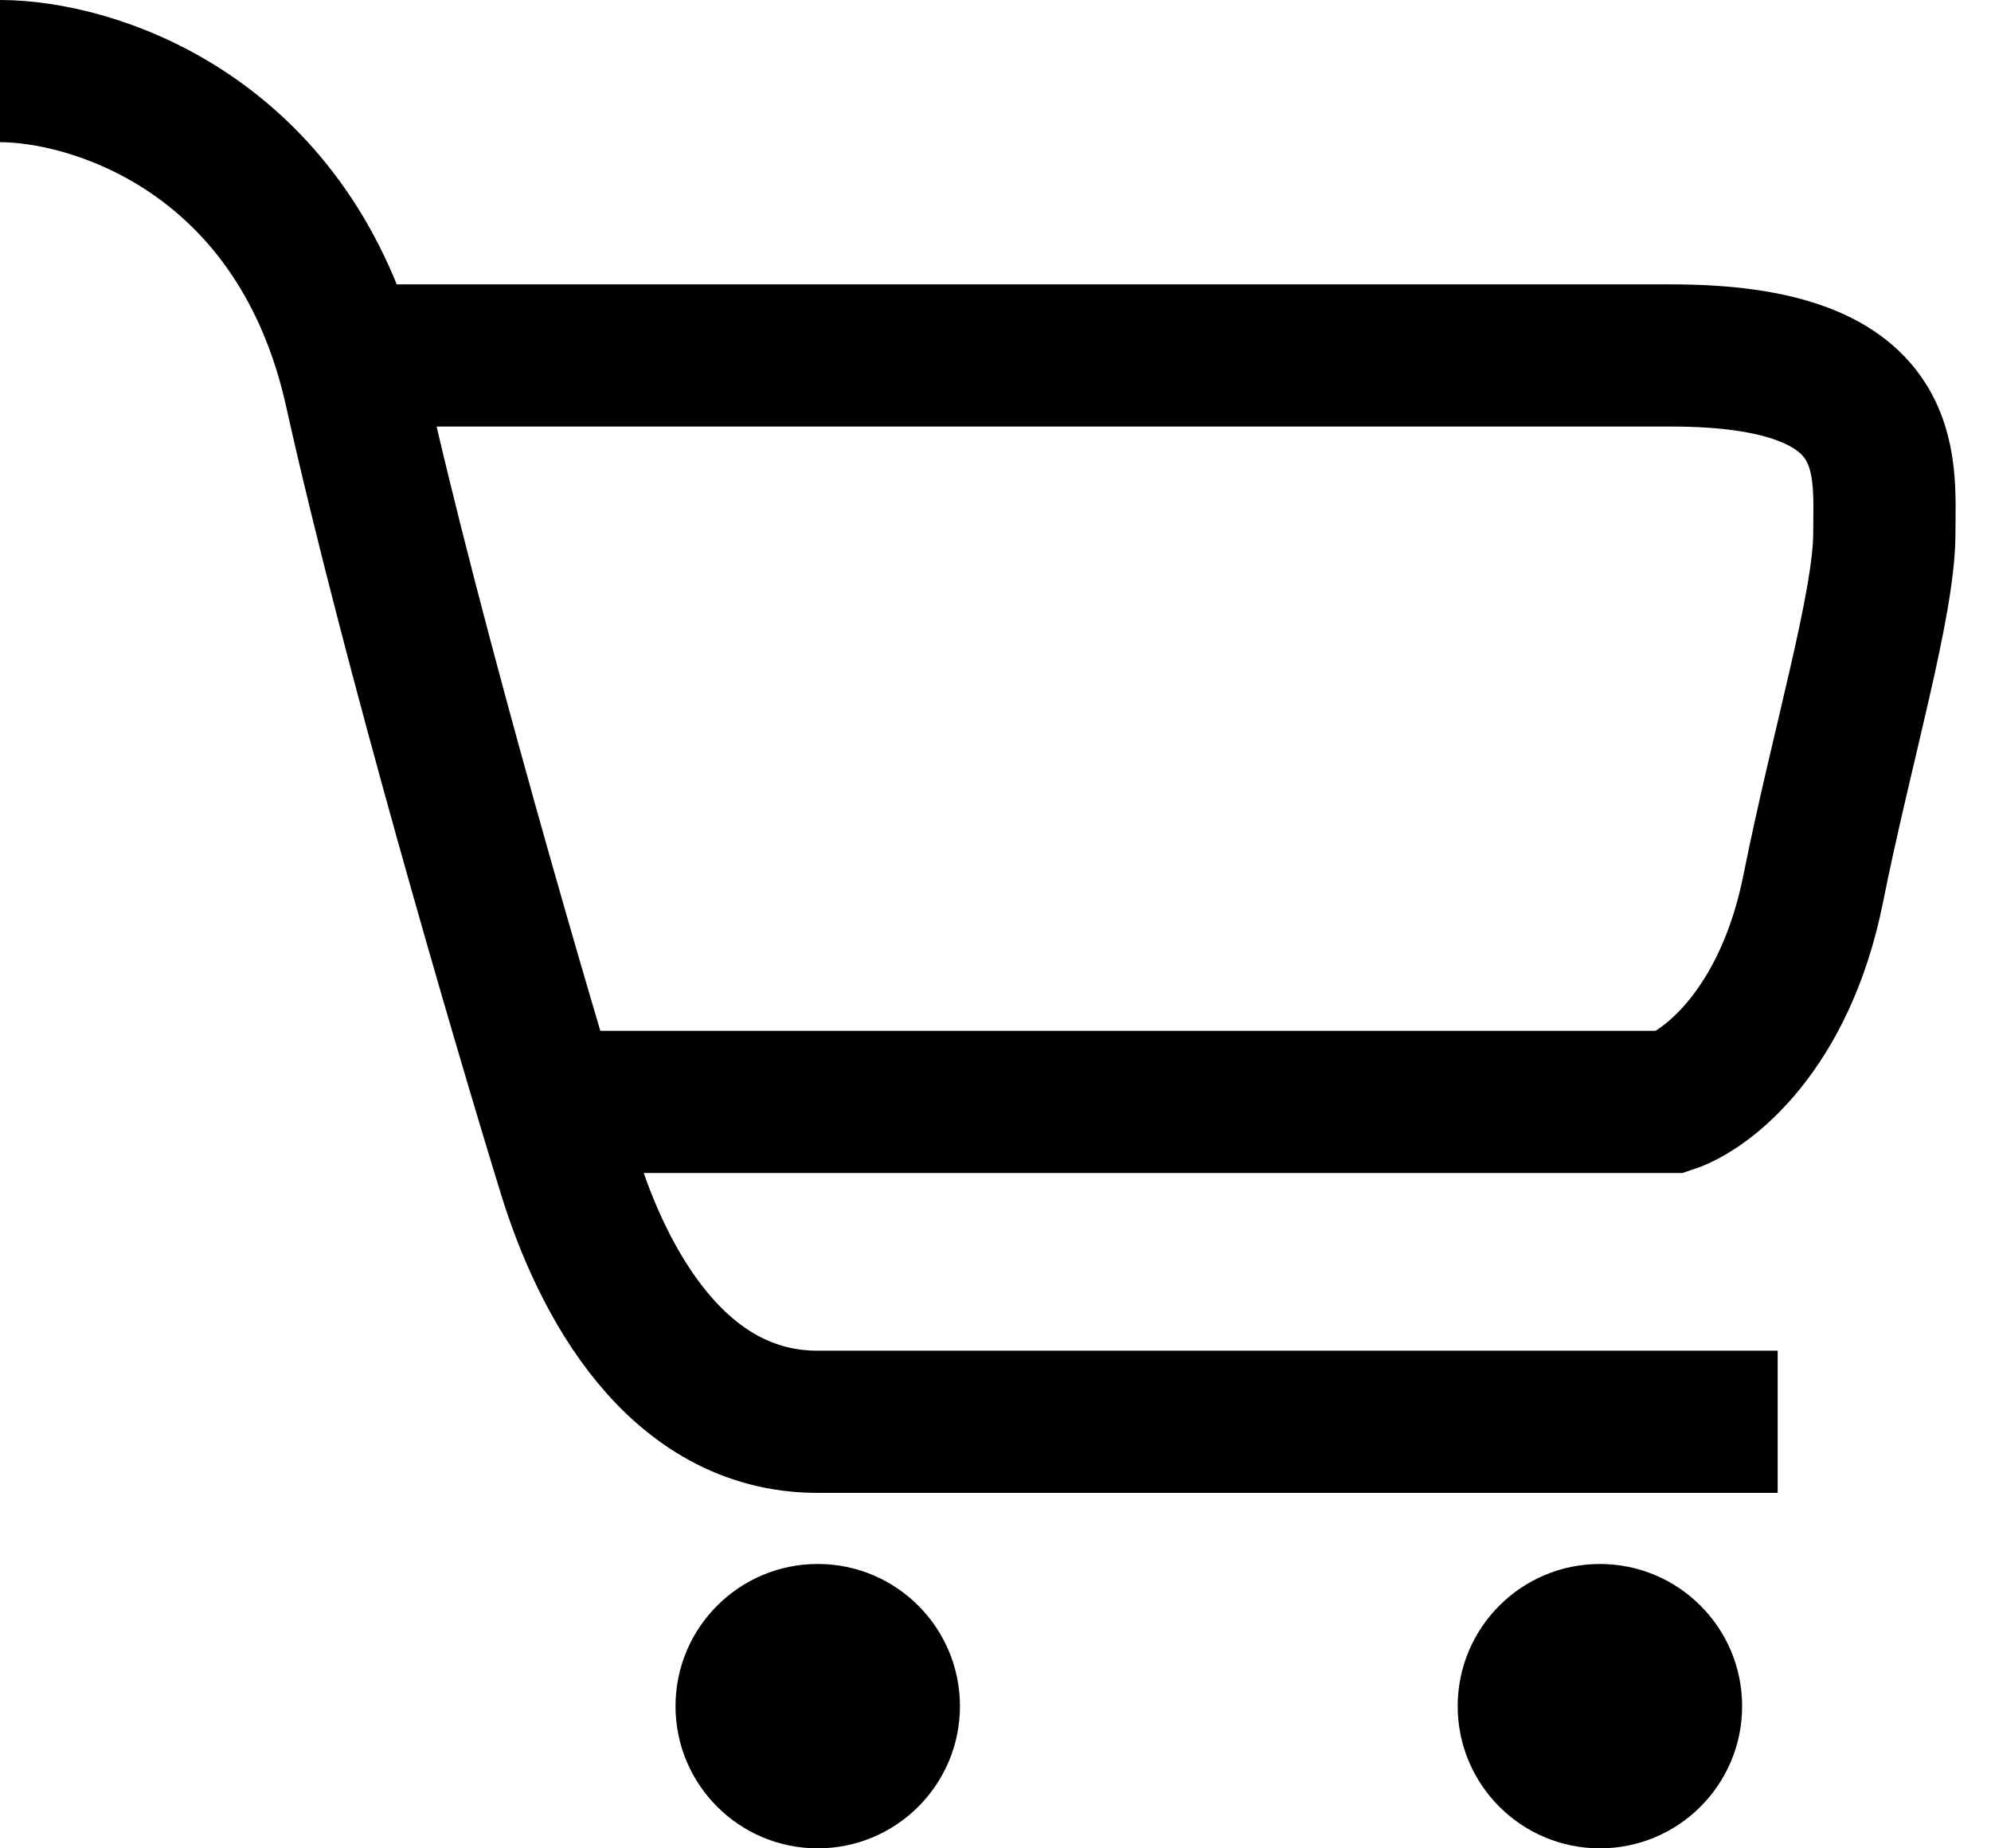
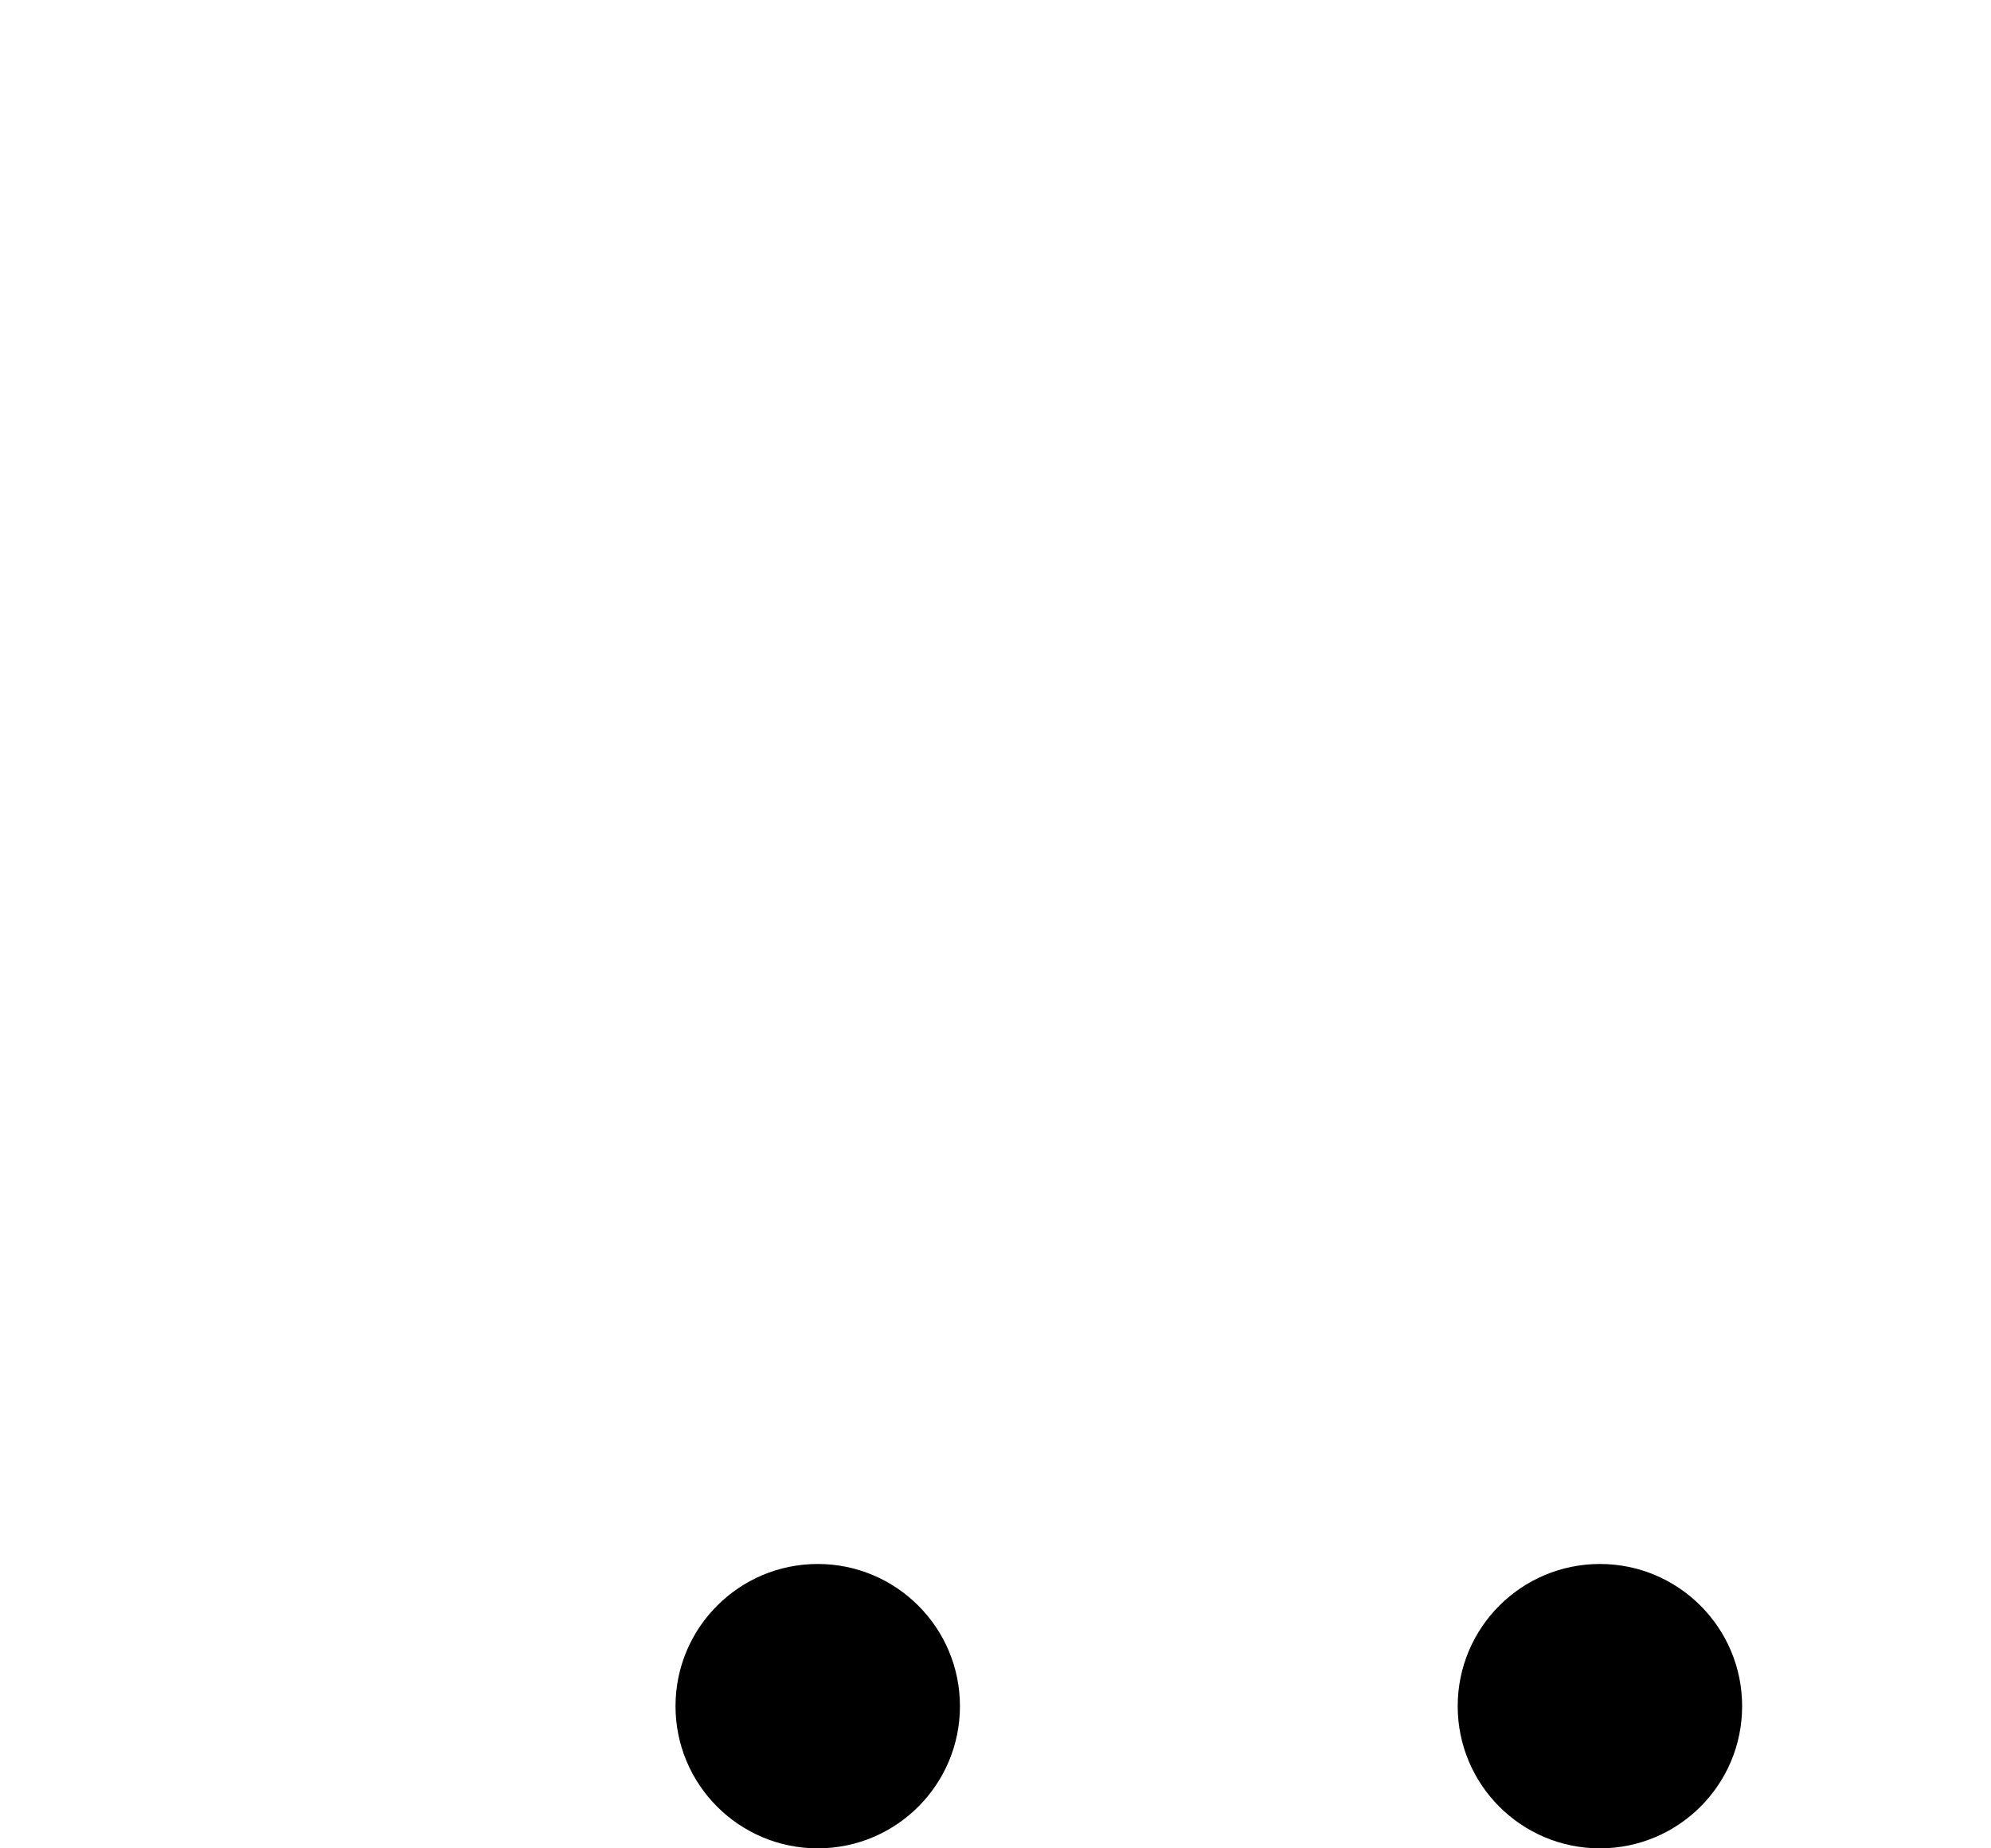
<svg xmlns="http://www.w3.org/2000/svg" width="28" height="26" viewBox="0 0 28 26" fill="none">
-   <path d="M0 1C1.269 1 3.928 1.816 4.871 5M25 20C21.833 20 13.5 20 11.5 20C9.5 20 8.462 18 8 16.5C7.333 14.333 5.8 9.1 5 5.5C4.962 5.327 4.918 5.161 4.871 5M7.697 15.5H23.5C24 15.333 25.1 14.5 25.5 12.5C25.9 10.5 26.5 8.5 26.5 7.5C26.5 6.5 26.7 5 23.5 5C20.3 5 9.747 5 4.871 5" stroke="black" stroke-width="2" />
  <circle cx="11.5" cy="24" r="2" fill="black" />
  <circle cx="22.5" cy="24" r="2" fill="black" />
</svg>